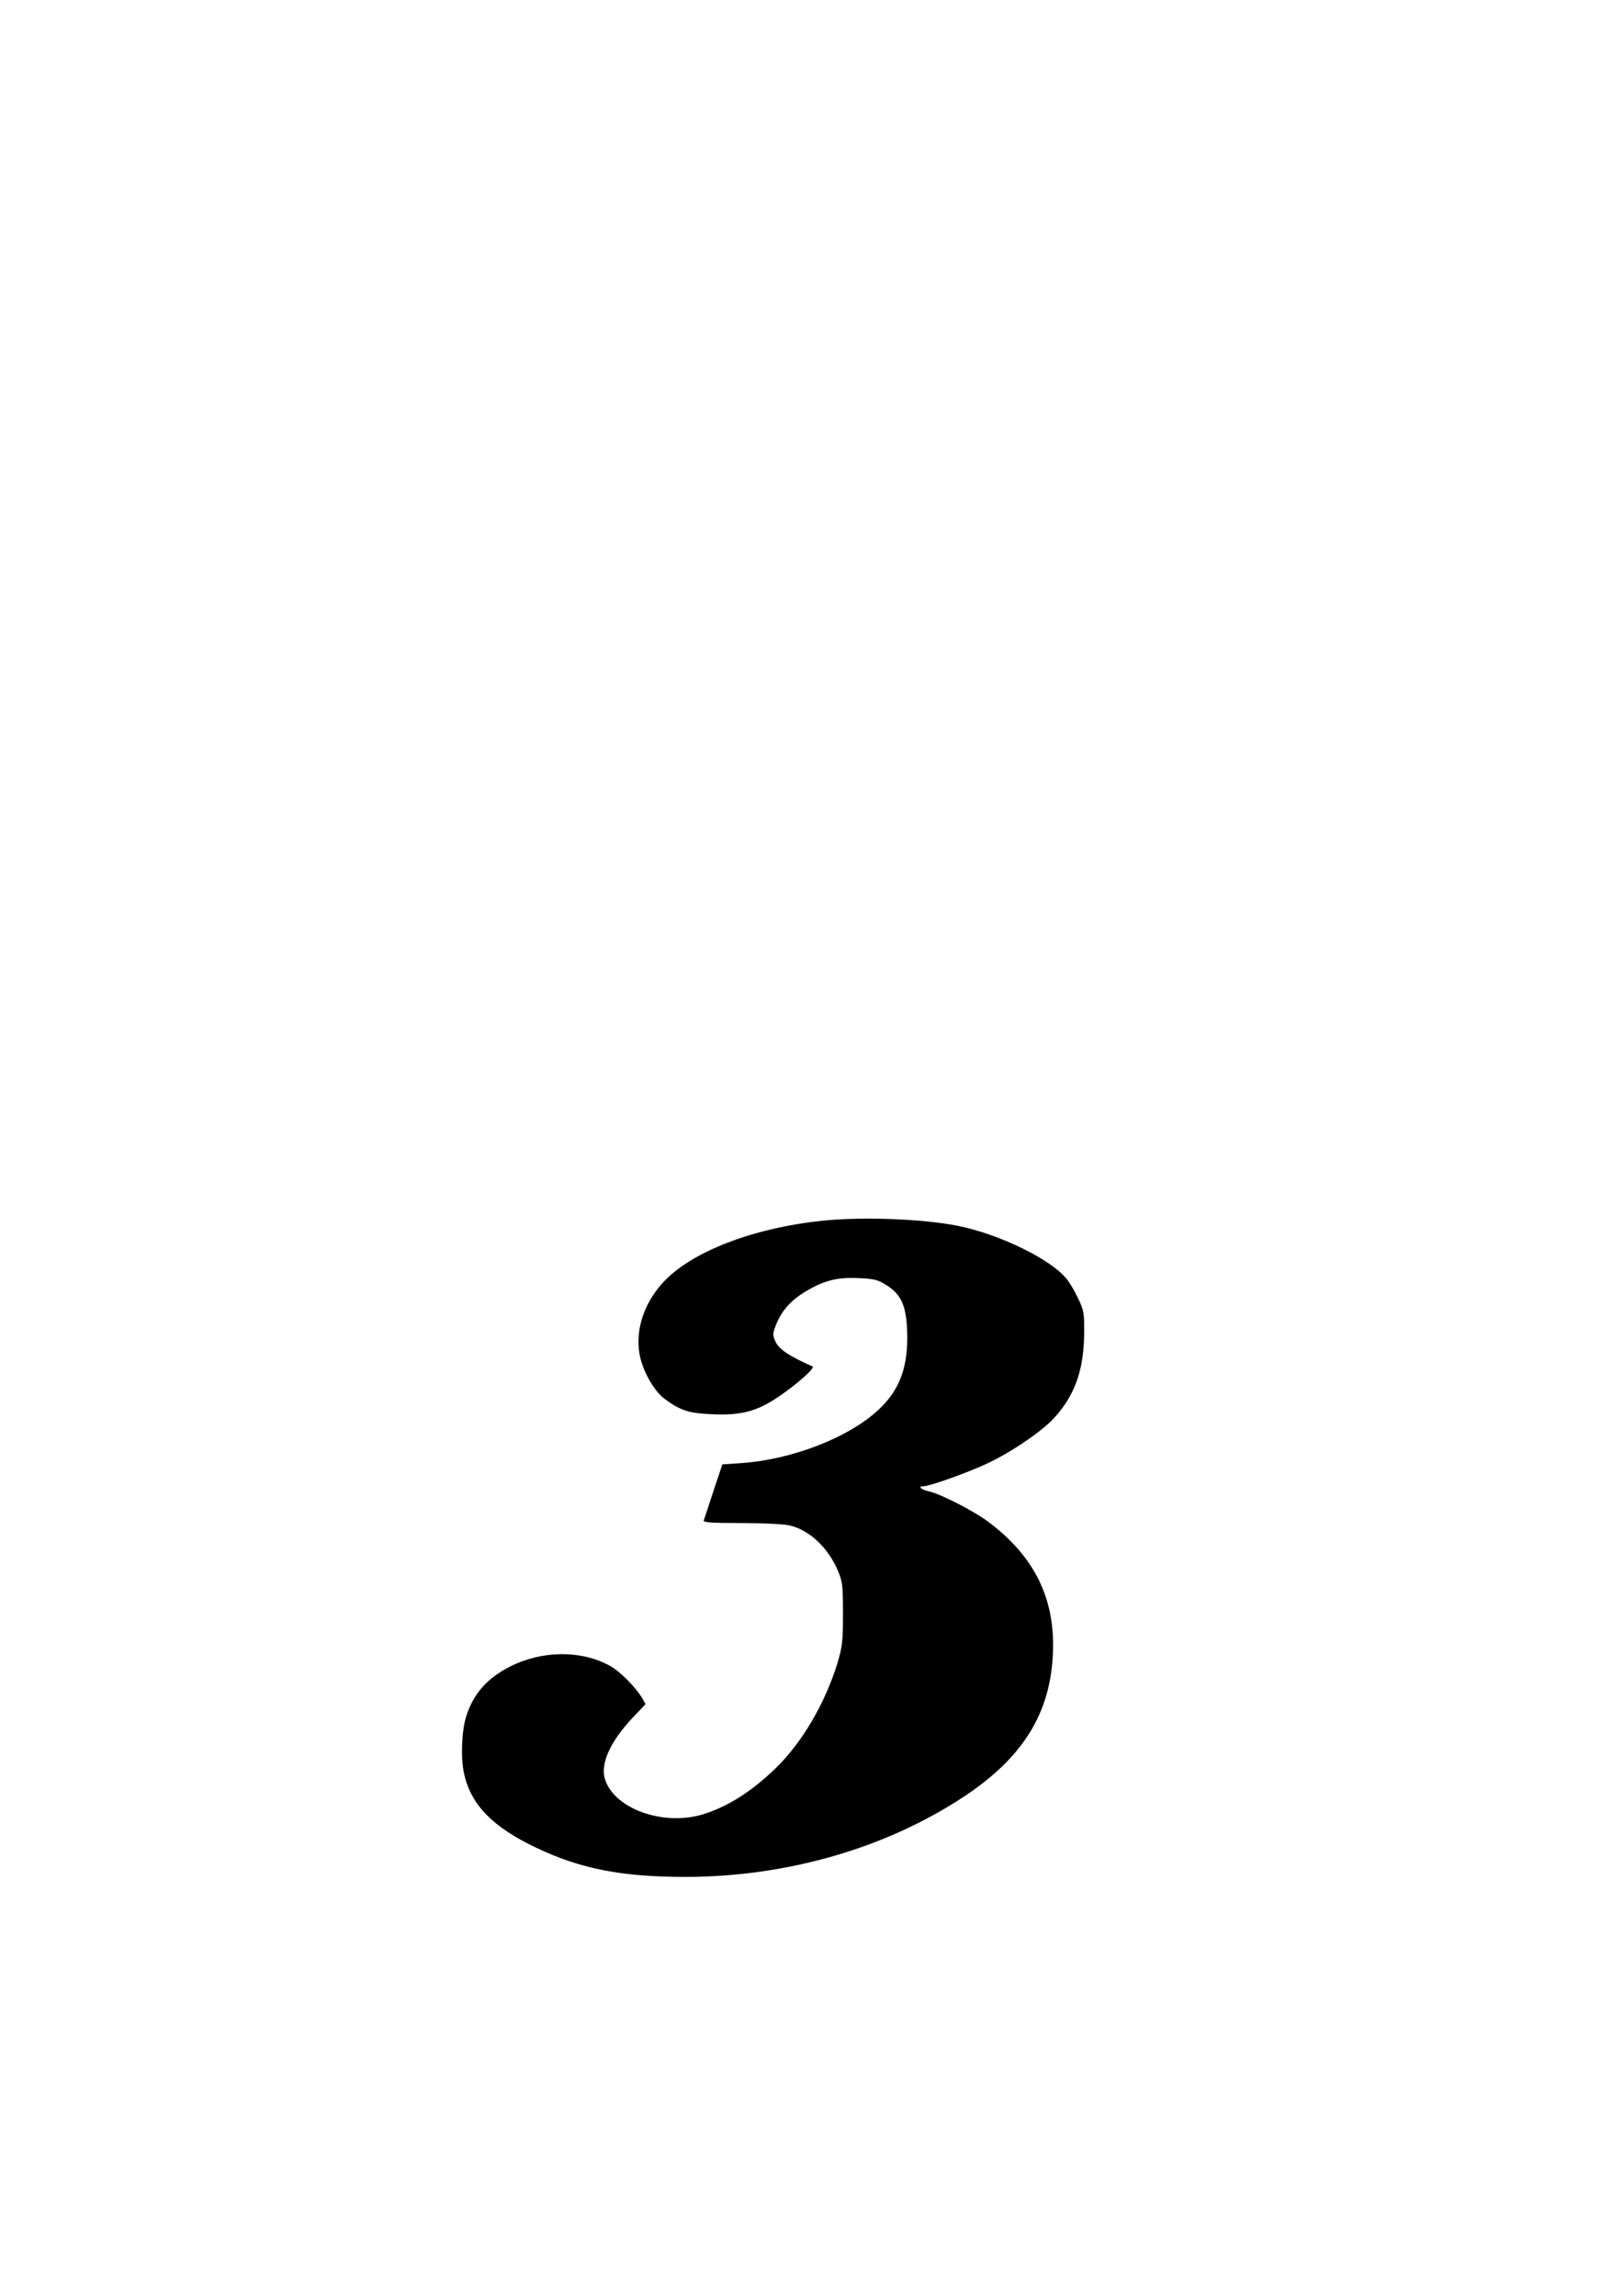
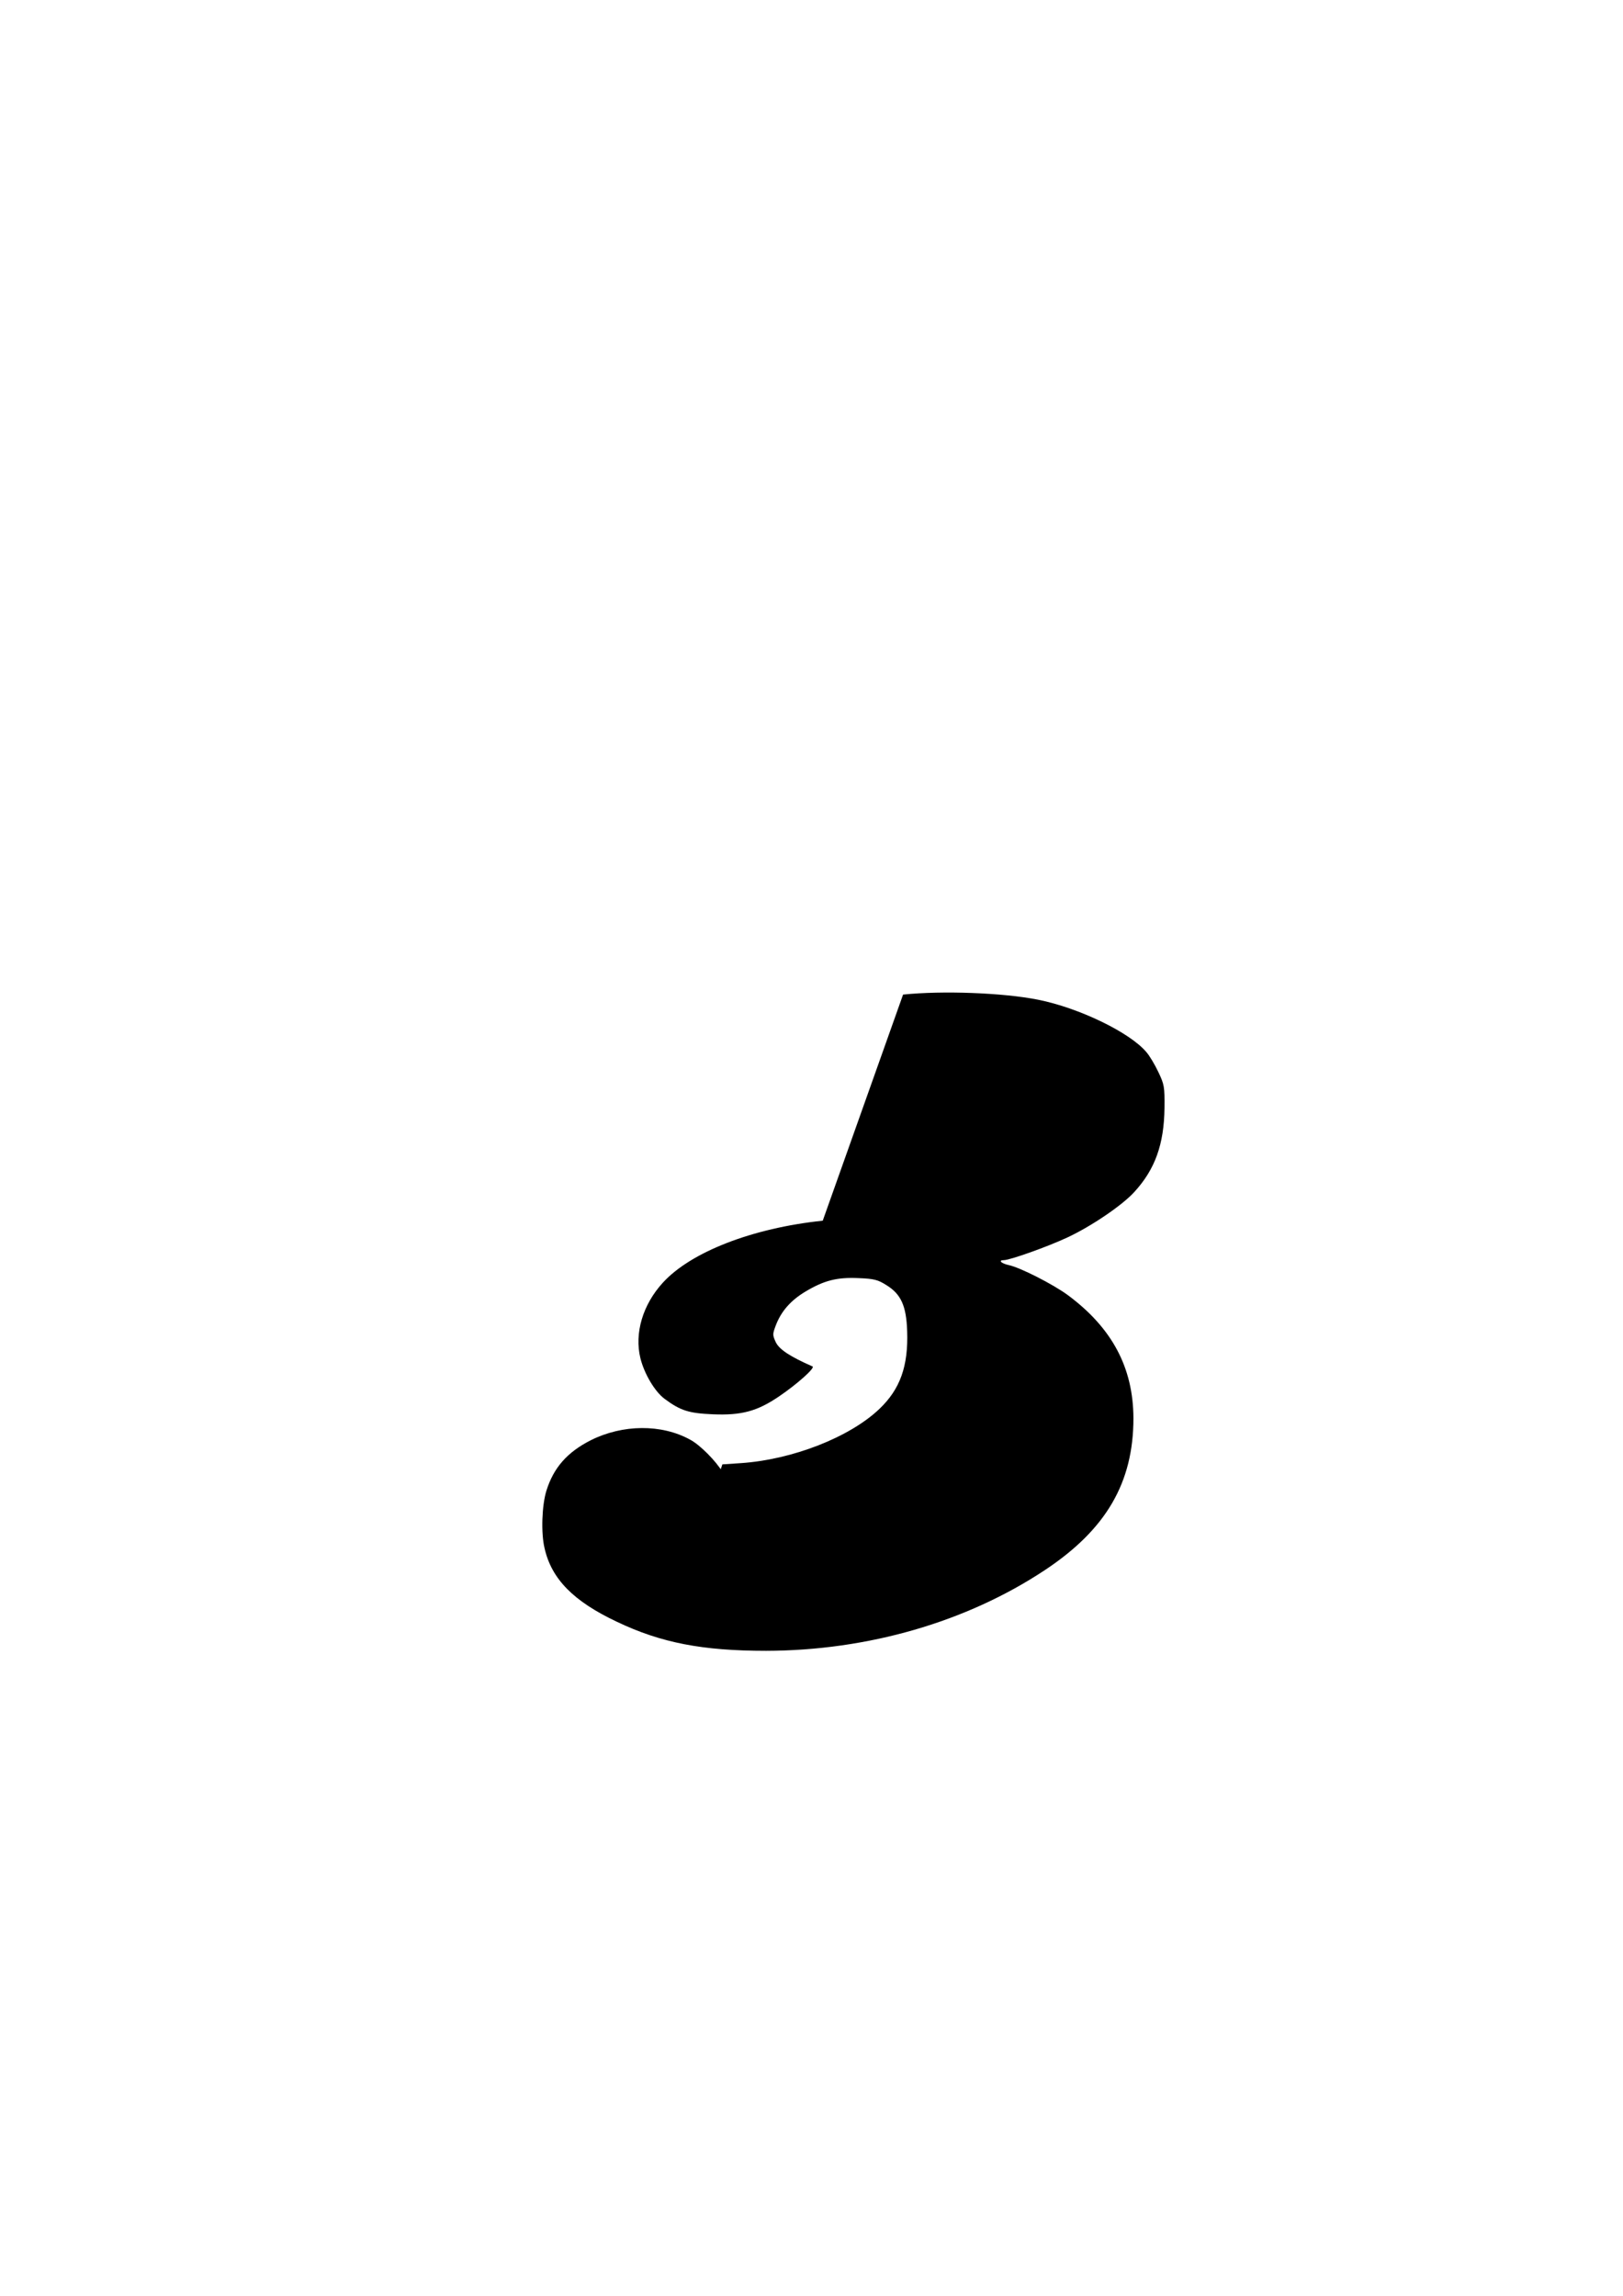
<svg xmlns="http://www.w3.org/2000/svg" version="1.0" width="210mm" height="297mm" viewBox="0 0 794 1123" preserveAspectRatio="xMidYMid meet">
  <g transform="translate(0,1123) scale(0.1,-0.1)" fill="#000000" stroke="none">
-     <path d="M4025 5259 c-344 -36 -645 -153 -782 -303 -99 -108 -140 -248 -110 -370 19 -76 70 -163 119 -199 77 -57 117 -70 235 -75 141 -6 218 15 325 88 87 59 177 139 163 146 -109 48 -161 82 -179 117 -17 37 -17 40 -1 83 26 69 73 123 145 166 92 55 155 71 261 66 75 -3 94 -8 135 -34 72 -44 98 -102 102 -225 6 -171 -34 -284 -136 -381 -146 -139 -426 -248 -678 -265 l-90 -6 -44 -131 c-23 -72 -45 -137 -47 -143 -4 -10 36 -13 180 -13 103 0 209 -5 237 -11 99 -21 195 -112 242 -229 20 -48 22 -73 22 -205 0 -134 -3 -159 -27 -240 -60 -196 -174 -391 -304 -516 -118 -114 -237 -189 -358 -225 -194 -57 -433 30 -476 175 -22 75 26 182 138 301 l61 64 -16 29 c-33 55 -110 133 -159 159 -140 77 -330 75 -486 -3 -116 -59 -182 -135 -217 -247 -22 -71 -27 -206 -9 -281 34 -151 142 -260 354 -360 216 -103 419 -142 730 -142 497 1 981 141 1364 395 300 199 433 428 433 743 -1 247 -104 441 -321 602 -72 53 -235 136 -290 147 -36 8 -52 24 -23 24 30 0 215 66 311 111 116 54 268 157 327 222 102 111 146 234 148 412 1 103 -1 114 -30 175 -17 36 -43 80 -59 98 -81 96 -329 216 -530 256 -171 34 -467 45 -660 25z" />
+     <path d="M4025 5259 c-344 -36 -645 -153 -782 -303 -99 -108 -140 -248 -110 -370 19 -76 70 -163 119 -199 77 -57 117 -70 235 -75 141 -6 218 15 325 88 87 59 177 139 163 146 -109 48 -161 82 -179 117 -17 37 -17 40 -1 83 26 69 73 123 145 166 92 55 155 71 261 66 75 -3 94 -8 135 -34 72 -44 98 -102 102 -225 6 -171 -34 -284 -136 -381 -146 -139 -426 -248 -678 -265 l-90 -6 -44 -131 l61 64 -16 29 c-33 55 -110 133 -159 159 -140 77 -330 75 -486 -3 -116 -59 -182 -135 -217 -247 -22 -71 -27 -206 -9 -281 34 -151 142 -260 354 -360 216 -103 419 -142 730 -142 497 1 981 141 1364 395 300 199 433 428 433 743 -1 247 -104 441 -321 602 -72 53 -235 136 -290 147 -36 8 -52 24 -23 24 30 0 215 66 311 111 116 54 268 157 327 222 102 111 146 234 148 412 1 103 -1 114 -30 175 -17 36 -43 80 -59 98 -81 96 -329 216 -530 256 -171 34 -467 45 -660 25z" />
  </g>
</svg>